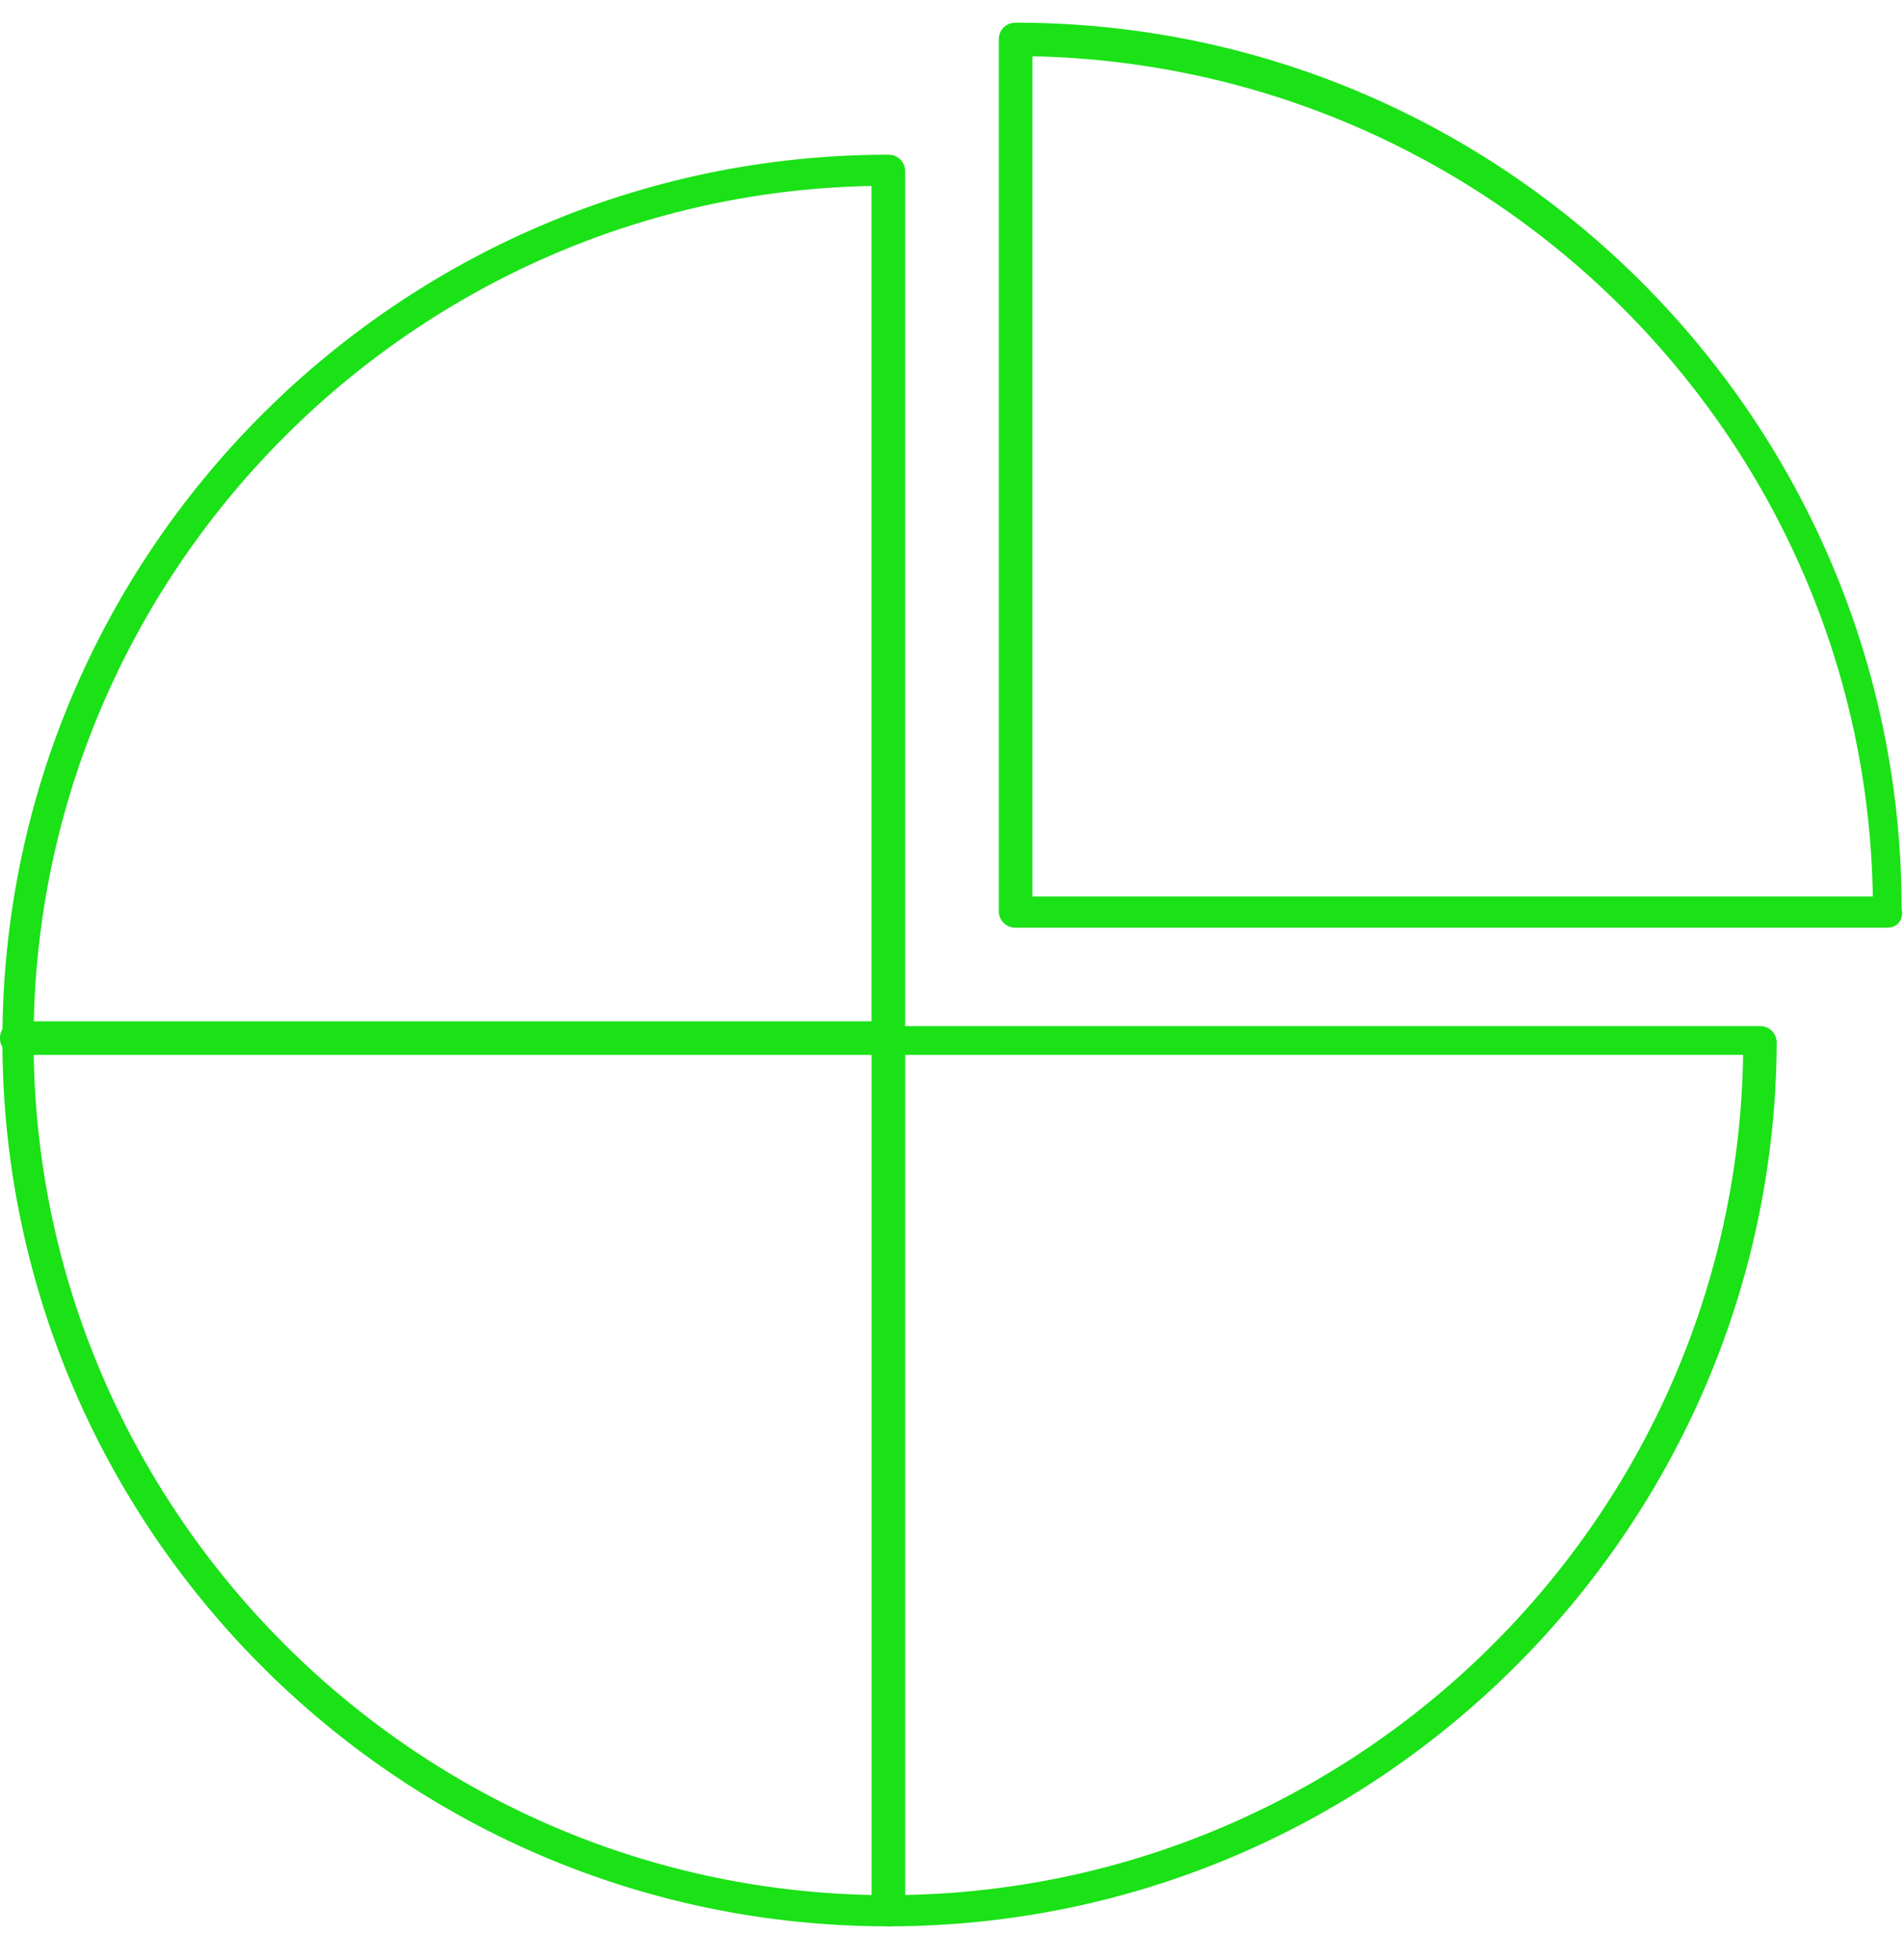
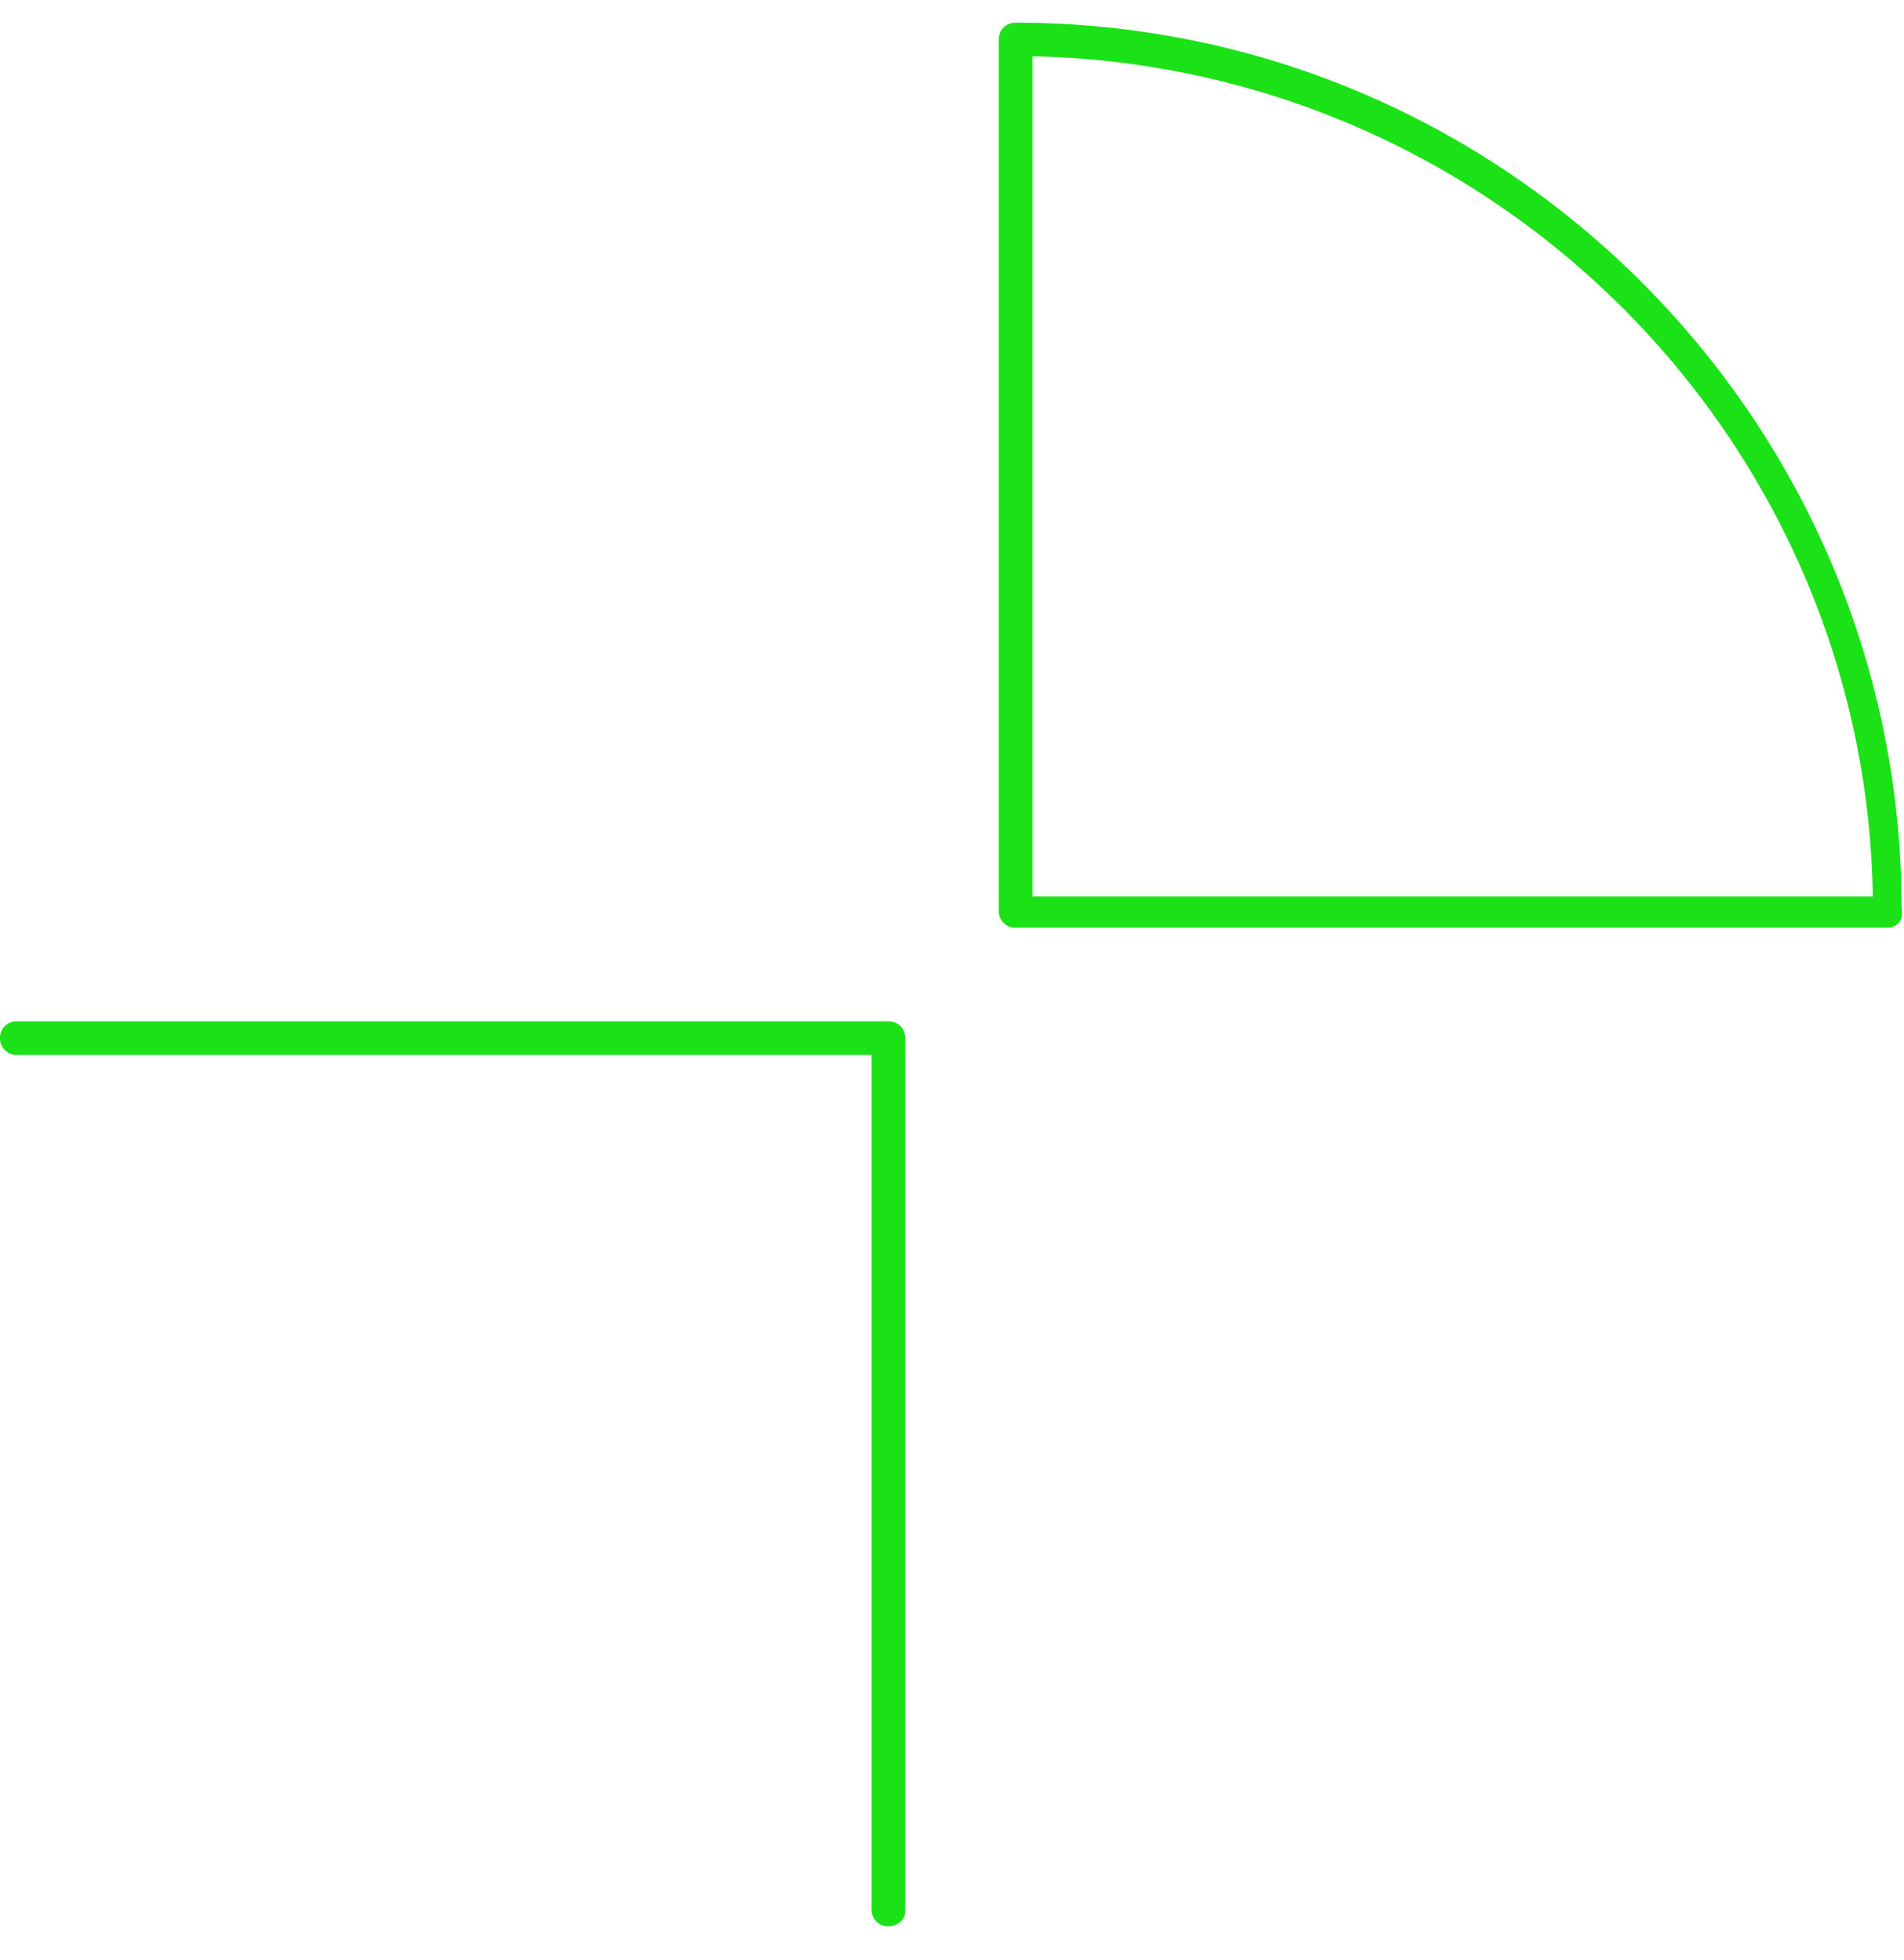
<svg xmlns="http://www.w3.org/2000/svg" fill="none" viewBox="0 0 34 35">
-   <path fill="#1BE117" d="M15.863 34.405c-8.746 0-15.82-7.117-15.82-15.82 0-8.747 7.117-15.822 15.82-15.822.172 0 .3.129.3.3v15.264h15.264c.172 0 .3.128.3.3-.043 8.66-7.117 15.778-15.864 15.778Zm-.257-31.084C7.331 3.449.6 10.266.6 18.584c0 8.404 6.86 15.264 15.263 15.264 8.318 0 15.135-6.689 15.264-15.007H15.863a.293.293 0 0 1-.3-.3V3.321h.043Z" />
  <path fill="#1BE117" d="M33.7 16.569H18.136a.293.293 0 0 1-.3-.3V.705c0-.171.129-.3.3-.3 8.747 0 15.821 7.117 15.821 15.821.043.214-.086.343-.257.343Zm-15.264-.557h15.007c-.13-8.19-6.775-14.835-15.007-15.007v15.007ZM15.864 34.405a.293.293 0 0 1-.3-.3v-15.52c0-.172.128-.301.3-.301.171 0 .3.129.3.3v15.564c0 .128-.129.257-.3.257Z" />
  <path fill="#1BE117" d="M15.864 18.841H.3a.293.293 0 0 1-.3-.3c0-.171.129-.3.3-.3h15.564c.171 0 .3.129.3.3 0 .172-.129.3-.3.3Z" />
</svg>